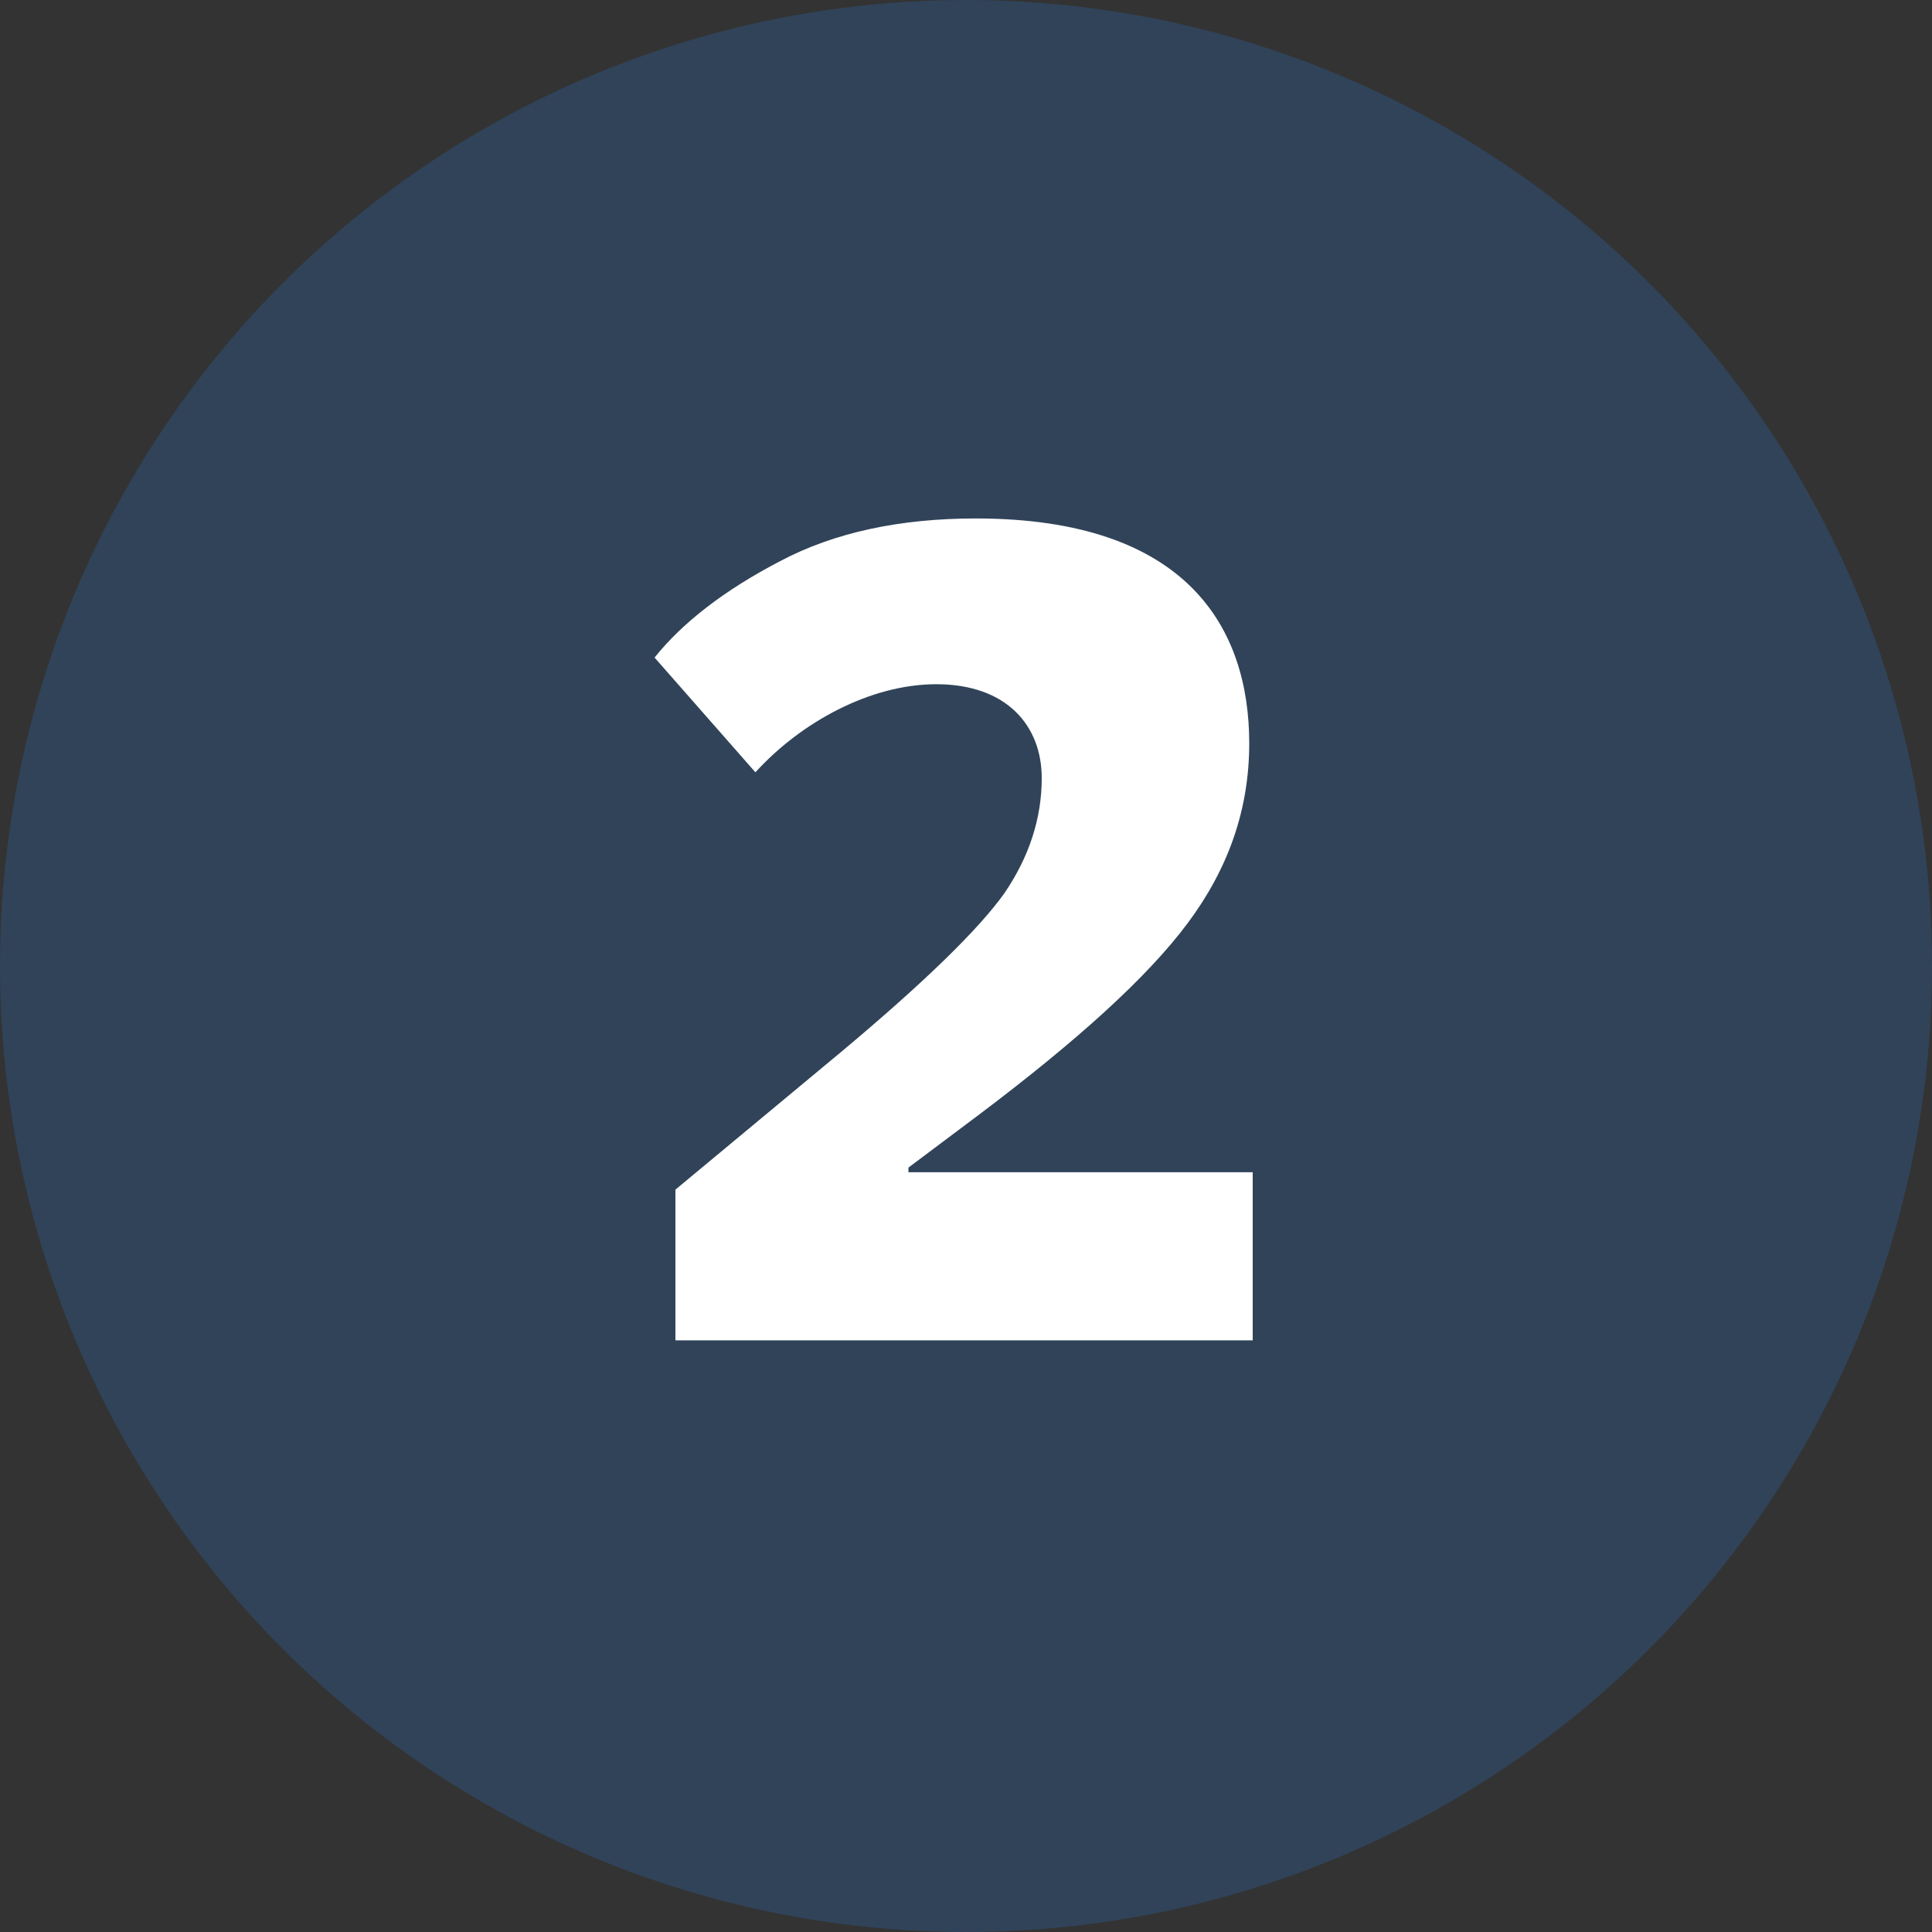
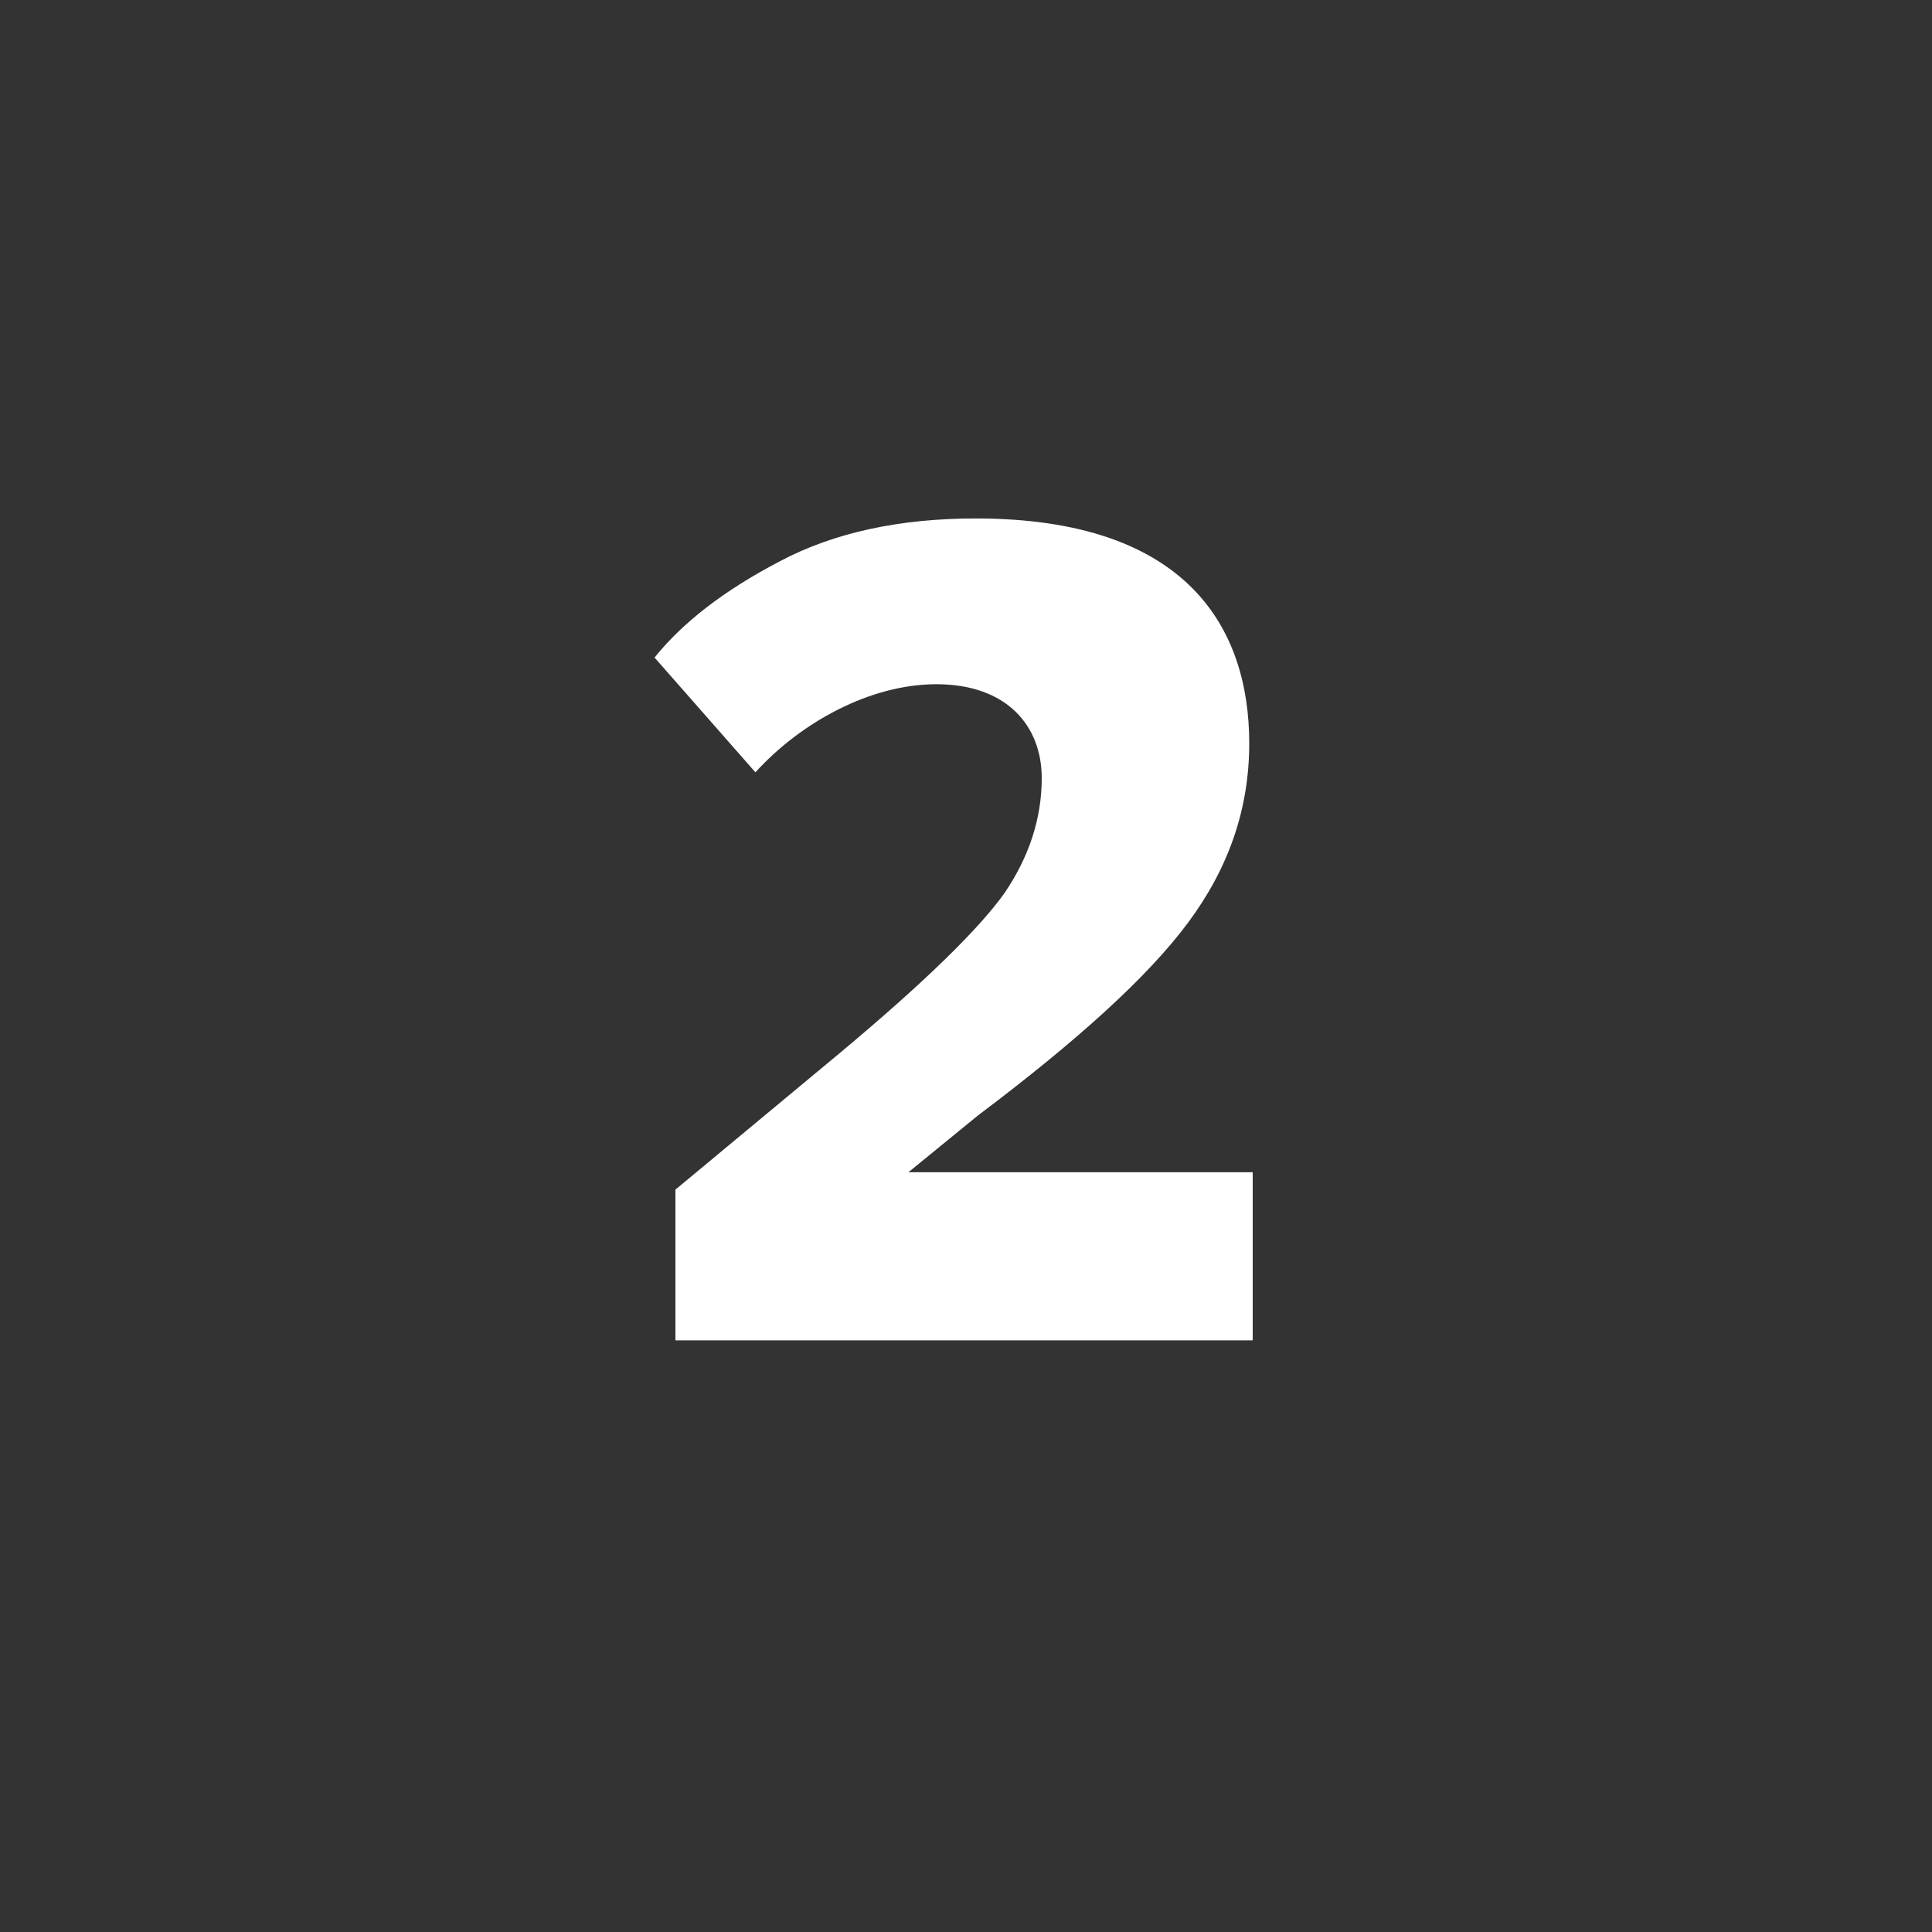
<svg xmlns="http://www.w3.org/2000/svg" width="160" height="160" viewBox="0 0 160 160" fill="none">
  <rect x="0" y="0" width="160" height="160" fill="#333333" stroke="none" />
-   <circle opacity="0.2" cx="80" cy="80" r="80" fill="#2584F0" />
-   <path d="M55.936 111H103.744V97.08H75.232V96.696L80.992 92.376C89.152 86.232 95.008 80.952 98.368 76.44C101.728 71.928 103.456 67.032 103.456 61.56C103.456 52.152 98.464 42.936 80.8 42.936C74.56 42.936 69.088 44.088 64.576 46.488C59.968 48.888 56.512 51.576 54.208 54.456L62.56 63.96C66.304 59.832 72.064 56.664 77.536 56.664C83.392 56.664 86.272 60.12 86.272 64.44C86.272 67.8 85.216 70.968 83.2 73.944C81.088 76.92 76.576 81.336 69.568 87.192L55.936 98.52V111Z" fill="white" />
+   <path d="M55.936 111H103.744V97.08H75.232L80.992 92.376C89.152 86.232 95.008 80.952 98.368 76.44C101.728 71.928 103.456 67.032 103.456 61.56C103.456 52.152 98.464 42.936 80.8 42.936C74.56 42.936 69.088 44.088 64.576 46.488C59.968 48.888 56.512 51.576 54.208 54.456L62.56 63.96C66.304 59.832 72.064 56.664 77.536 56.664C83.392 56.664 86.272 60.12 86.272 64.44C86.272 67.8 85.216 70.968 83.2 73.944C81.088 76.92 76.576 81.336 69.568 87.192L55.936 98.52V111Z" fill="white" />
</svg>